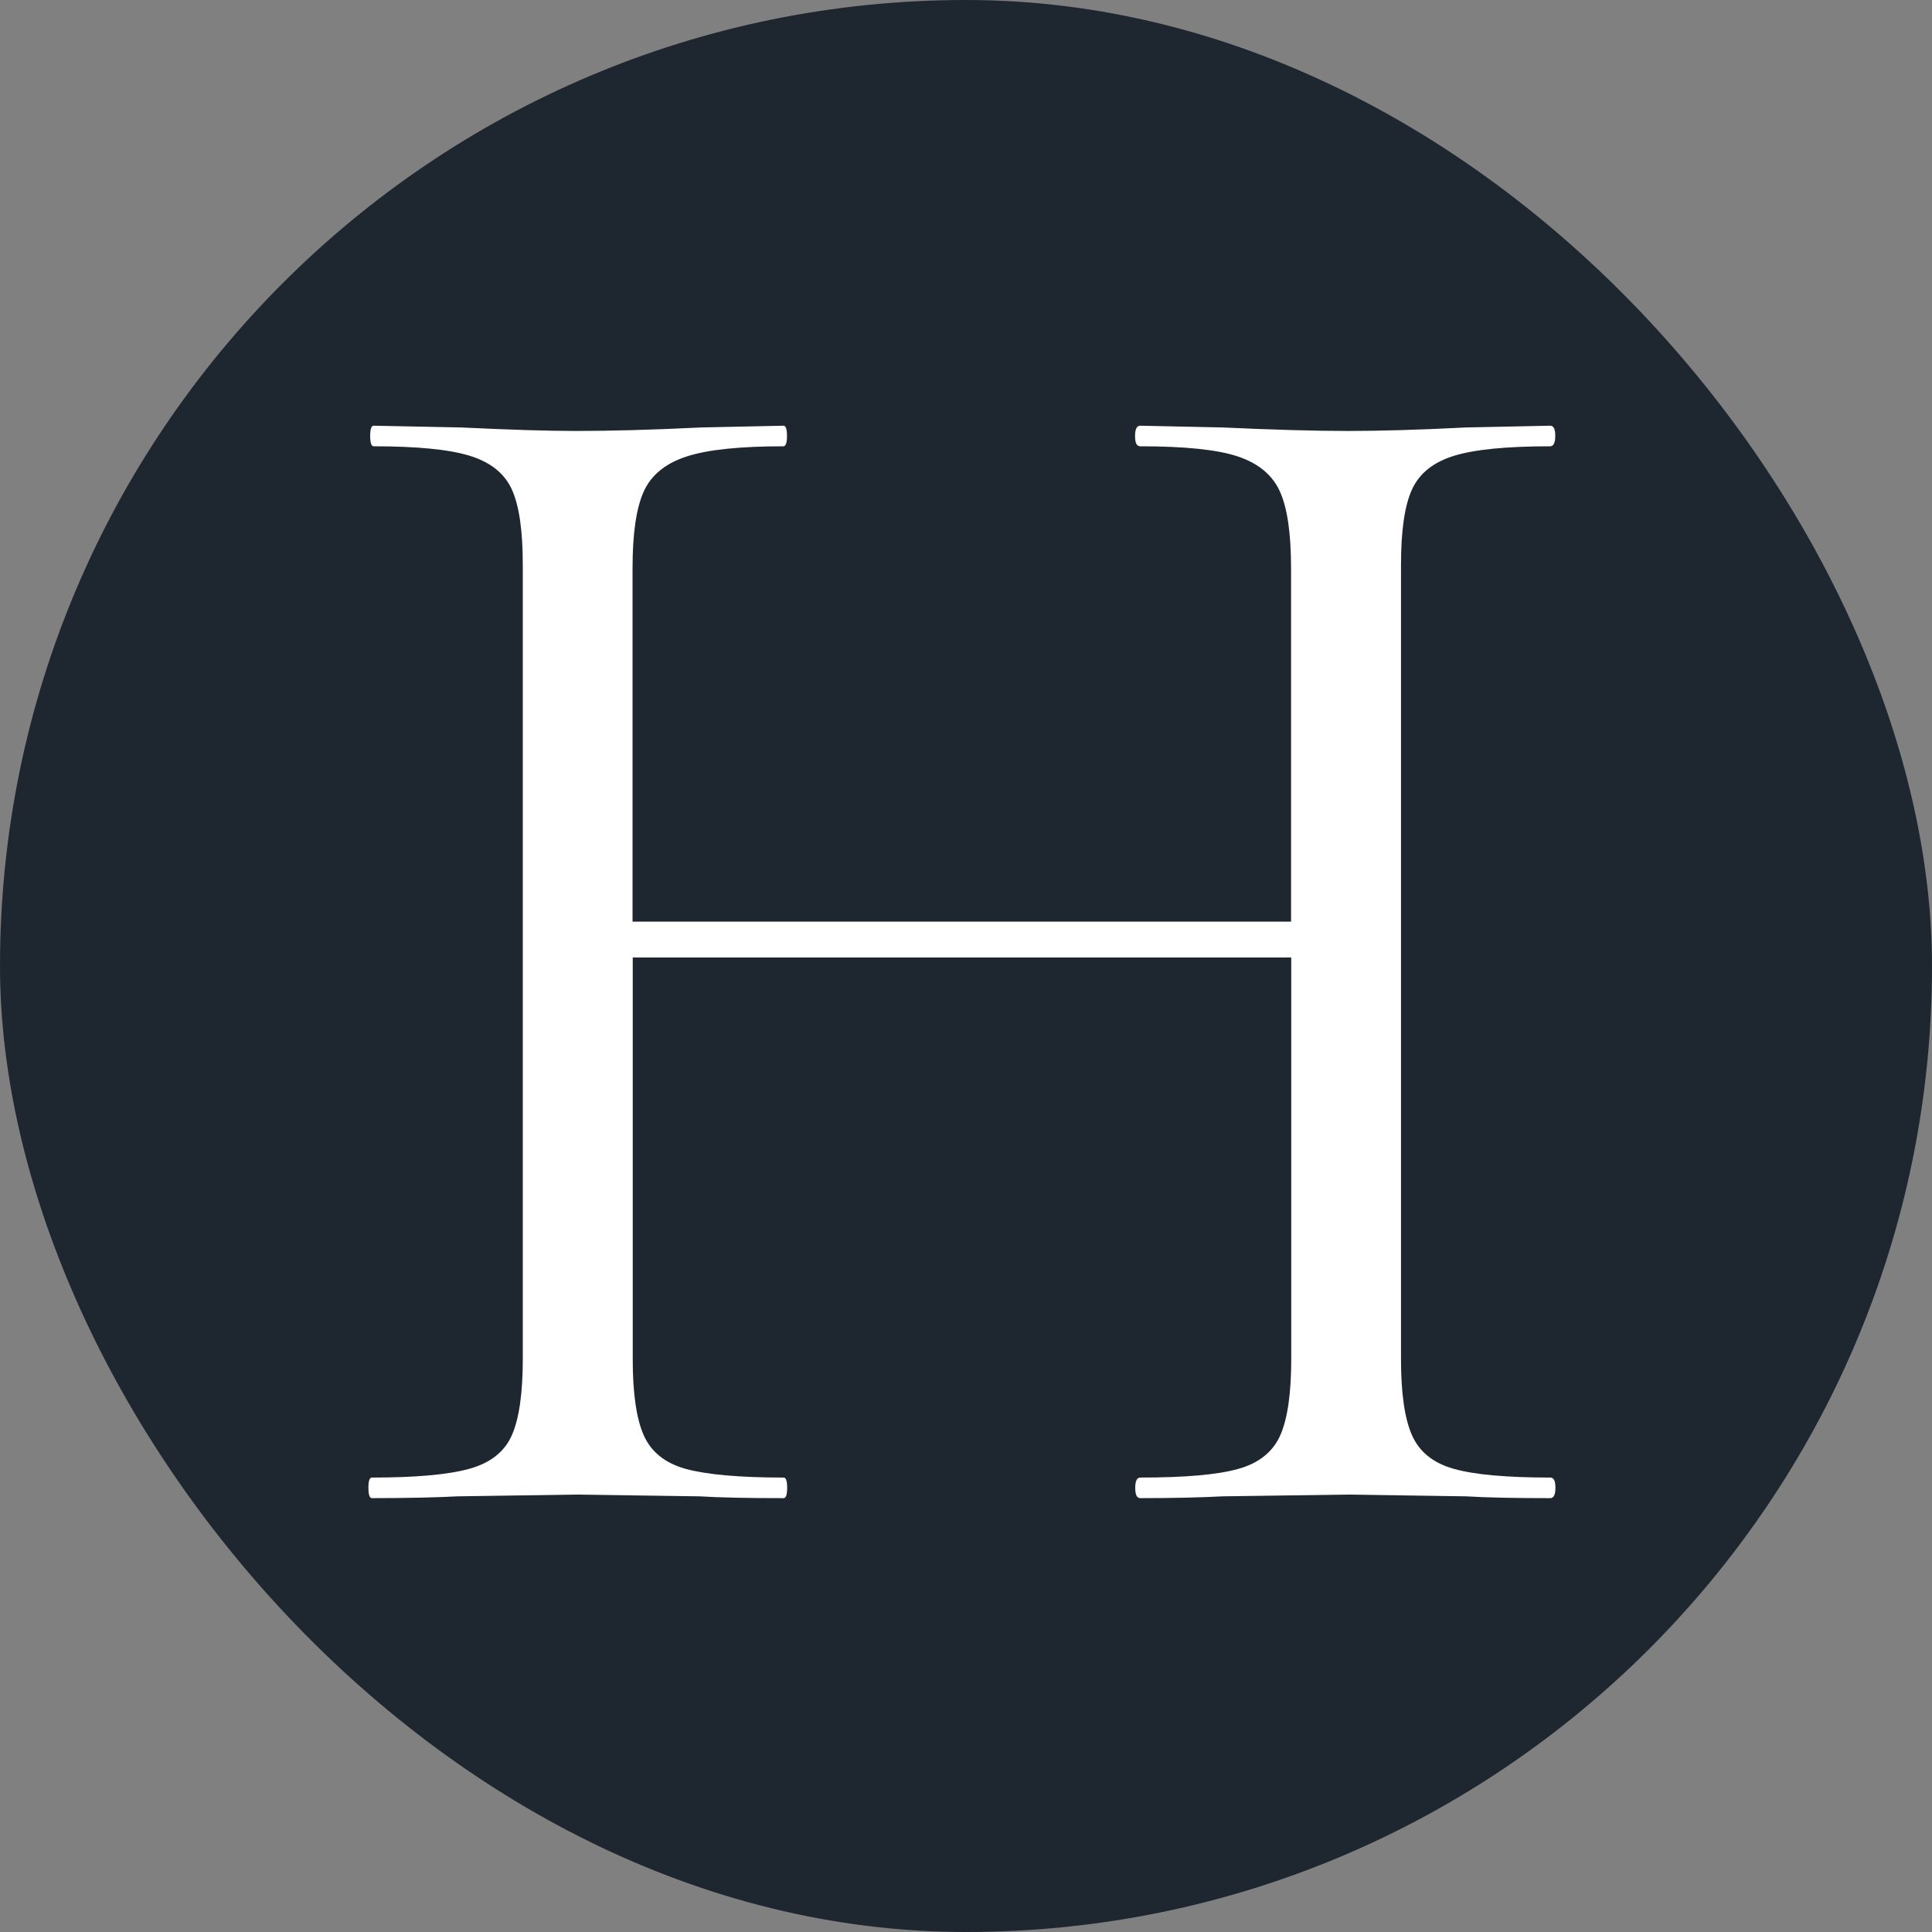
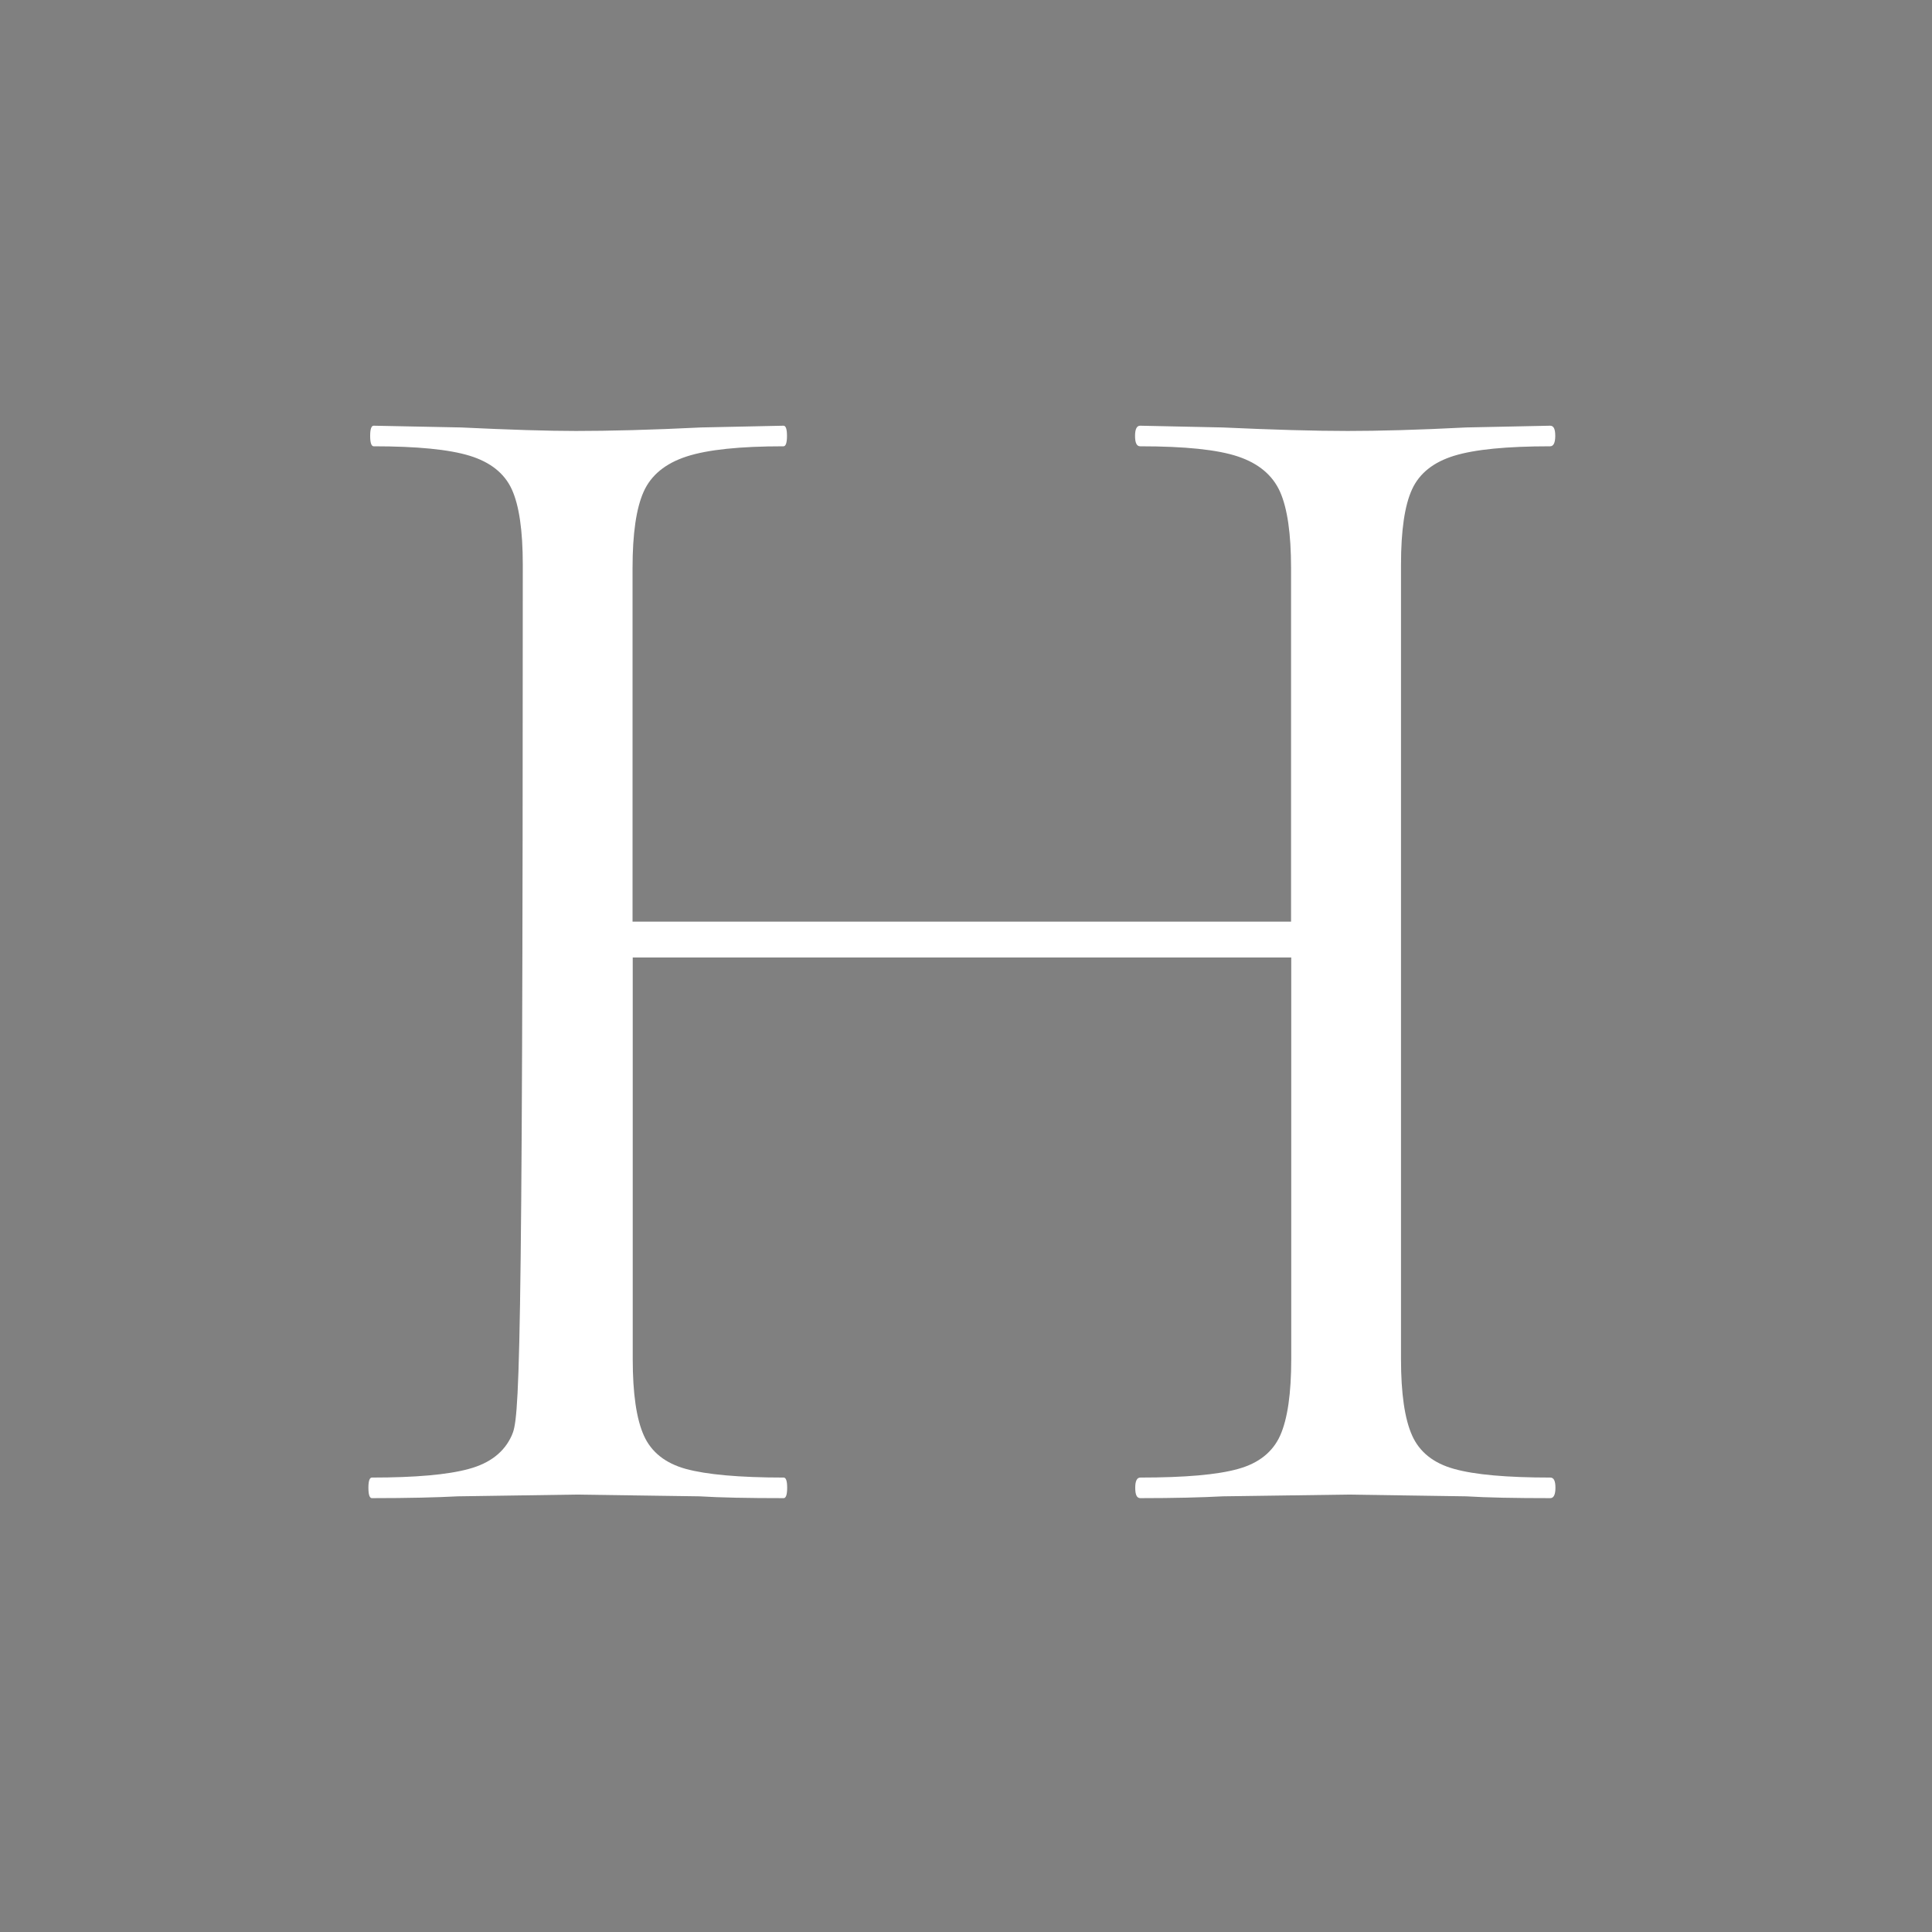
<svg xmlns="http://www.w3.org/2000/svg" width="32" height="32" viewBox="0 0 32 32" fill="none">
  <rect x="0" y="0" width="32" height="32" fill="#808080" stroke="none" />
-   <rect width="32" height="32" rx="16" fill="#1E262F" />
-   <path d="M25.763 24.642C25.763 24.528 25.736 24.473 25.678 24.473C24.959 24.473 24.428 24.426 24.085 24.33C23.744 24.236 23.511 24.05 23.389 23.776C23.266 23.502 23.205 23.079 23.205 22.511V9.353C23.205 8.785 23.266 8.368 23.389 8.103C23.511 7.838 23.744 7.654 24.085 7.549C24.426 7.444 24.956 7.392 25.675 7.392C25.731 7.392 25.76 7.333 25.76 7.22C25.76 7.106 25.734 7.051 25.675 7.051L24.283 7.08C23.488 7.121 22.835 7.138 22.322 7.138C21.772 7.138 21.081 7.118 20.248 7.08L18.885 7.051C18.829 7.051 18.8 7.106 18.8 7.22C18.8 7.333 18.826 7.392 18.885 7.392C19.625 7.392 20.164 7.447 20.504 7.561C20.845 7.675 21.078 7.87 21.201 8.144C21.323 8.418 21.384 8.84 21.384 9.409V15.265H10.477V9.409C10.477 8.84 10.538 8.418 10.661 8.144C10.783 7.87 11.022 7.675 11.372 7.561C11.721 7.447 12.257 7.392 12.977 7.392C13.015 7.392 13.035 7.333 13.035 7.22C13.035 7.106 13.015 7.051 12.977 7.051L11.613 7.08C10.78 7.121 10.09 7.138 9.539 7.138C9.067 7.138 8.432 7.118 7.637 7.08L6.189 7.051C6.151 7.051 6.131 7.106 6.131 7.22C6.131 7.333 6.151 7.392 6.189 7.392C6.909 7.392 7.439 7.444 7.78 7.549C8.121 7.654 8.354 7.838 8.476 8.103C8.598 8.368 8.659 8.785 8.659 9.353V22.511C8.659 23.079 8.598 23.502 8.476 23.776C8.354 24.05 8.115 24.236 7.765 24.33C7.416 24.426 6.88 24.473 6.16 24.473C6.122 24.473 6.102 24.528 6.102 24.642C6.102 24.758 6.122 24.814 6.16 24.814C6.766 24.814 7.241 24.802 7.582 24.784L9.542 24.755L11.587 24.784C11.928 24.805 12.391 24.814 12.98 24.814C13.018 24.814 13.038 24.755 13.038 24.642C13.038 24.528 13.018 24.473 12.98 24.473C12.24 24.473 11.701 24.423 11.36 24.33C11.019 24.236 10.786 24.05 10.664 23.776C10.541 23.502 10.48 23.079 10.48 22.511V15.859H21.387V22.511C21.387 23.079 21.326 23.502 21.204 23.776C21.081 24.05 20.848 24.236 20.507 24.33C20.166 24.426 19.628 24.473 18.888 24.473C18.832 24.473 18.803 24.528 18.803 24.642C18.803 24.758 18.829 24.814 18.888 24.814C19.456 24.814 19.91 24.802 20.251 24.784L22.325 24.755L24.286 24.784C24.627 24.805 25.09 24.814 25.678 24.814C25.734 24.814 25.763 24.755 25.763 24.642Z" fill="white" />
+   <path d="M25.763 24.642C25.763 24.528 25.736 24.473 25.678 24.473C24.959 24.473 24.428 24.426 24.085 24.33C23.744 24.236 23.511 24.05 23.389 23.776C23.266 23.502 23.205 23.079 23.205 22.511V9.353C23.205 8.785 23.266 8.368 23.389 8.103C23.511 7.838 23.744 7.654 24.085 7.549C24.426 7.444 24.956 7.392 25.675 7.392C25.731 7.392 25.76 7.333 25.76 7.22C25.76 7.106 25.734 7.051 25.675 7.051L24.283 7.08C23.488 7.121 22.835 7.138 22.322 7.138C21.772 7.138 21.081 7.118 20.248 7.08L18.885 7.051C18.829 7.051 18.8 7.106 18.8 7.22C18.8 7.333 18.826 7.392 18.885 7.392C19.625 7.392 20.164 7.447 20.504 7.561C20.845 7.675 21.078 7.87 21.201 8.144C21.323 8.418 21.384 8.84 21.384 9.409V15.265H10.477V9.409C10.477 8.84 10.538 8.418 10.661 8.144C10.783 7.87 11.022 7.675 11.372 7.561C11.721 7.447 12.257 7.392 12.977 7.392C13.015 7.392 13.035 7.333 13.035 7.22C13.035 7.106 13.015 7.051 12.977 7.051L11.613 7.08C10.78 7.121 10.09 7.138 9.539 7.138C9.067 7.138 8.432 7.118 7.637 7.08L6.189 7.051C6.151 7.051 6.131 7.106 6.131 7.22C6.131 7.333 6.151 7.392 6.189 7.392C6.909 7.392 7.439 7.444 7.78 7.549C8.121 7.654 8.354 7.838 8.476 8.103C8.598 8.368 8.659 8.785 8.659 9.353C8.659 23.079 8.598 23.502 8.476 23.776C8.354 24.05 8.115 24.236 7.765 24.33C7.416 24.426 6.88 24.473 6.16 24.473C6.122 24.473 6.102 24.528 6.102 24.642C6.102 24.758 6.122 24.814 6.16 24.814C6.766 24.814 7.241 24.802 7.582 24.784L9.542 24.755L11.587 24.784C11.928 24.805 12.391 24.814 12.98 24.814C13.018 24.814 13.038 24.755 13.038 24.642C13.038 24.528 13.018 24.473 12.98 24.473C12.24 24.473 11.701 24.423 11.36 24.33C11.019 24.236 10.786 24.05 10.664 23.776C10.541 23.502 10.48 23.079 10.48 22.511V15.859H21.387V22.511C21.387 23.079 21.326 23.502 21.204 23.776C21.081 24.05 20.848 24.236 20.507 24.33C20.166 24.426 19.628 24.473 18.888 24.473C18.832 24.473 18.803 24.528 18.803 24.642C18.803 24.758 18.829 24.814 18.888 24.814C19.456 24.814 19.91 24.802 20.251 24.784L22.325 24.755L24.286 24.784C24.627 24.805 25.09 24.814 25.678 24.814C25.734 24.814 25.763 24.755 25.763 24.642Z" fill="white" />
</svg>